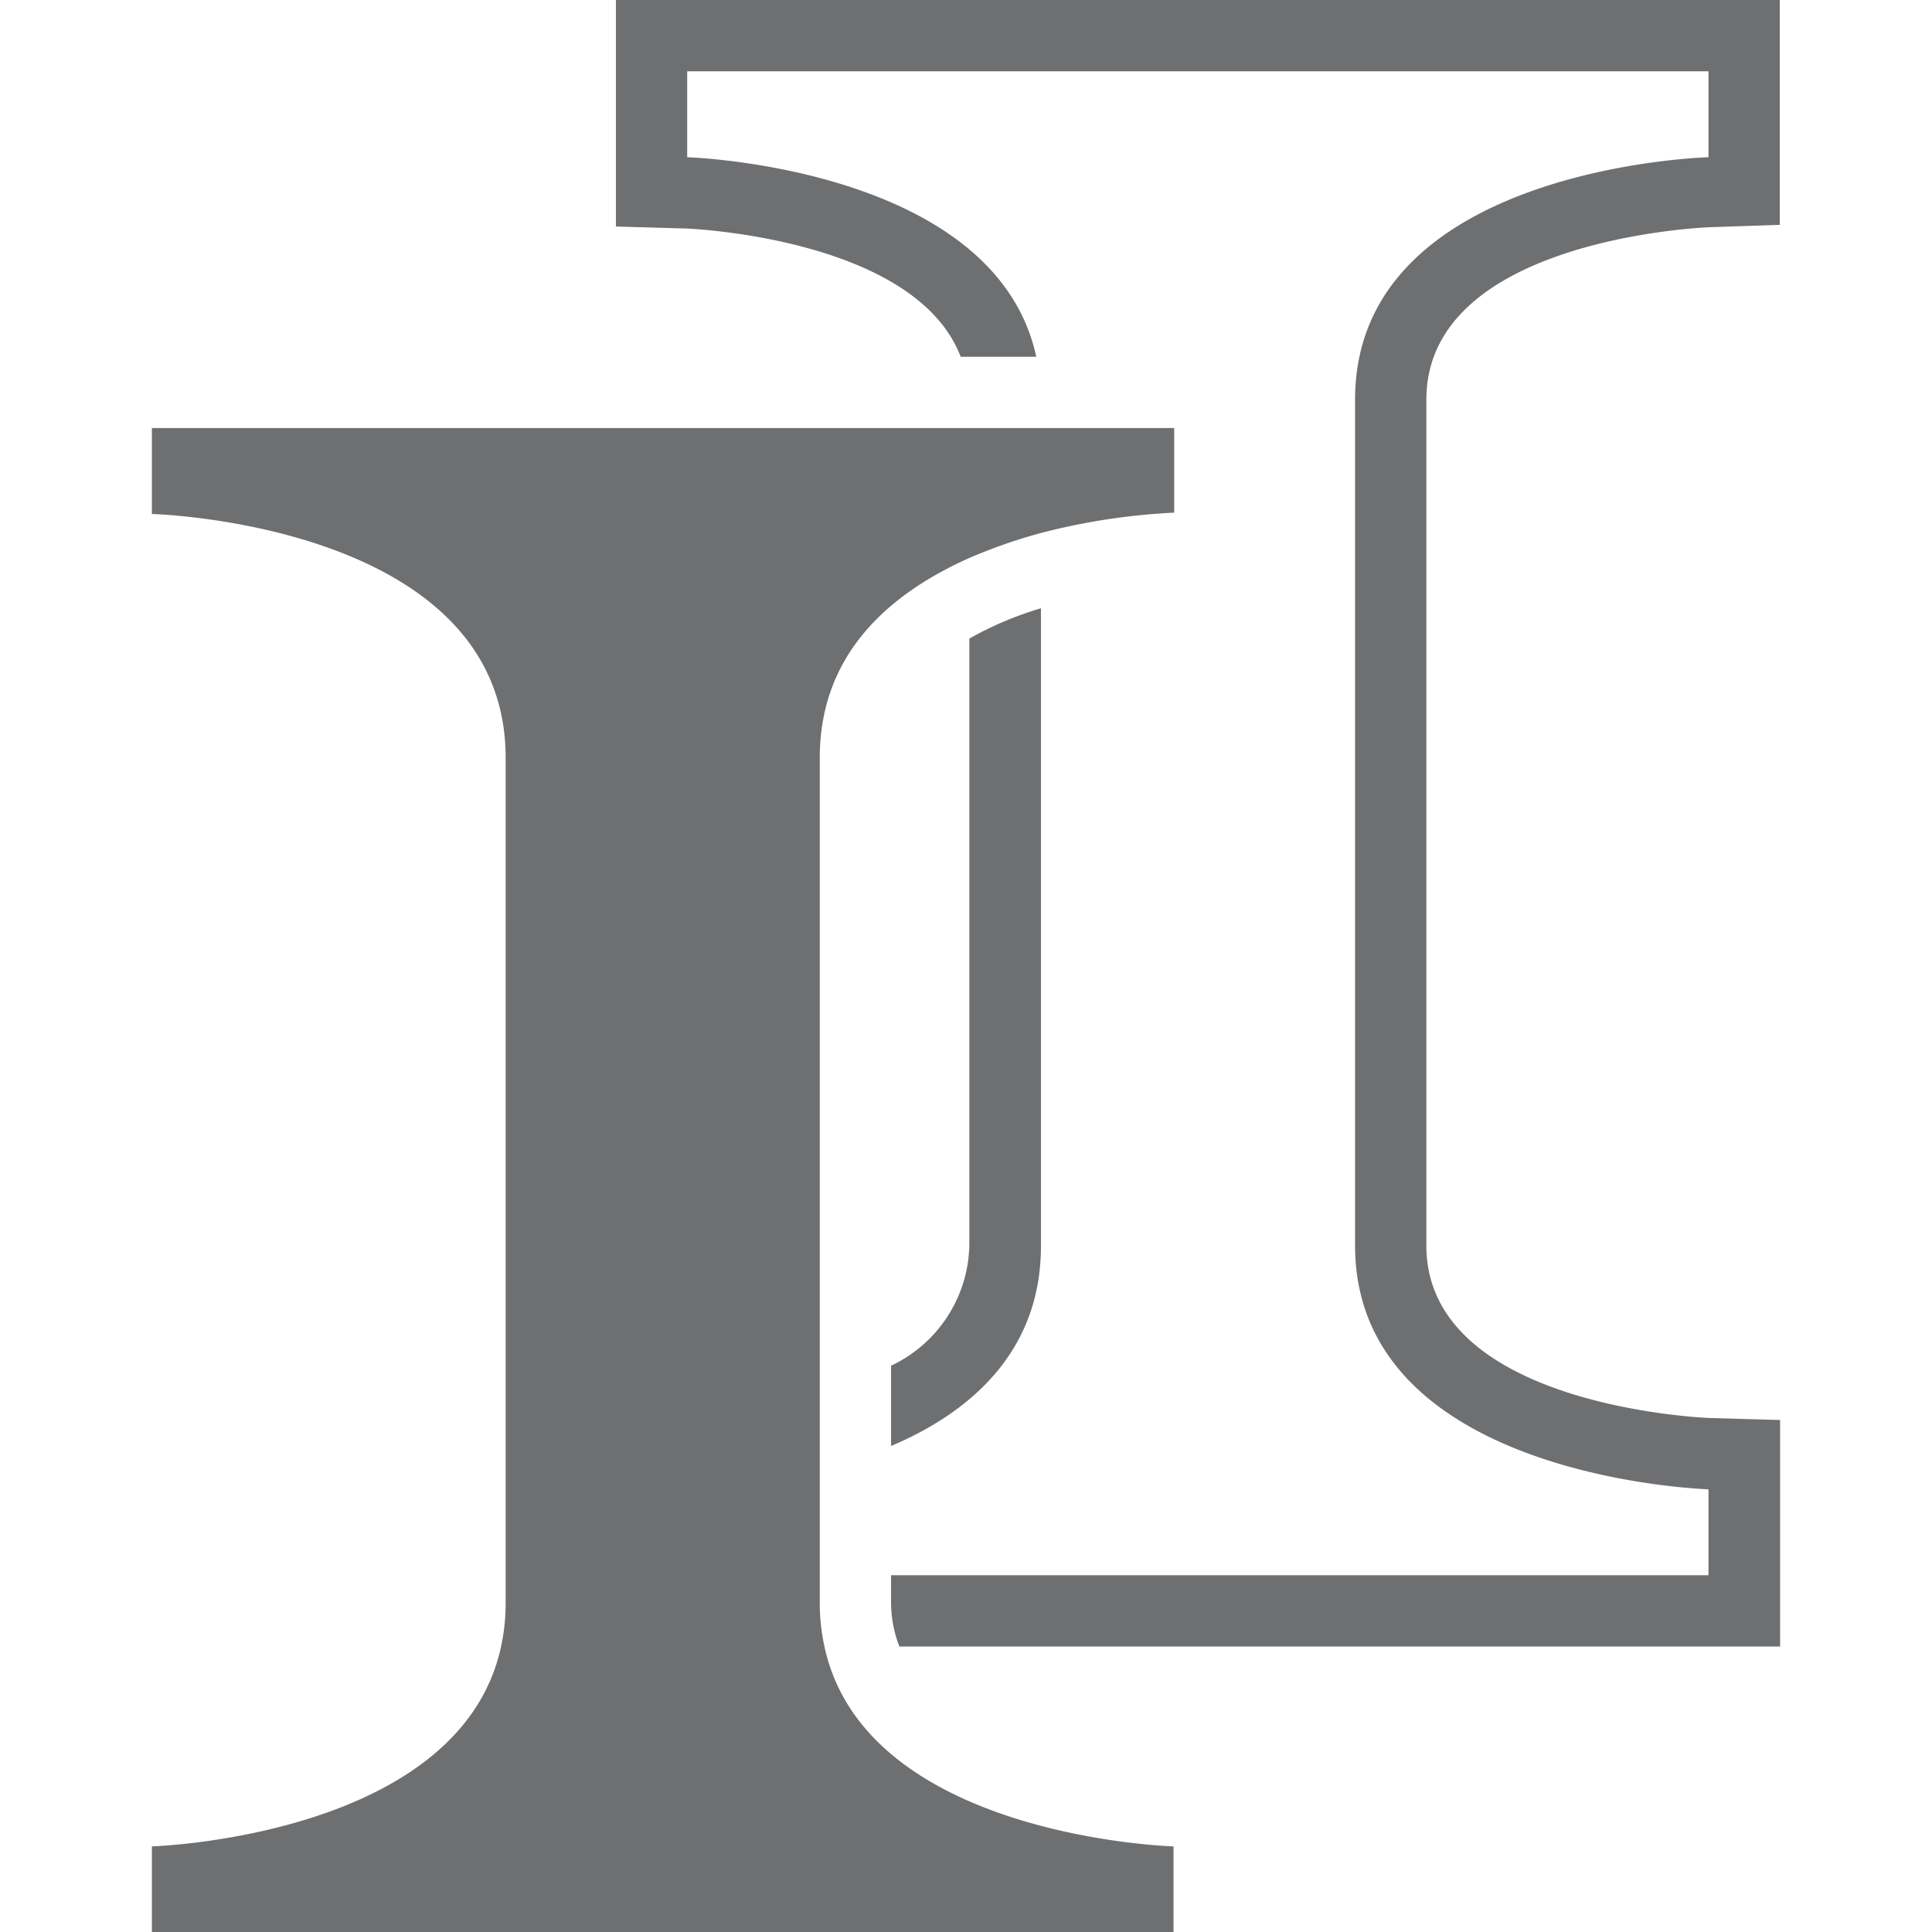
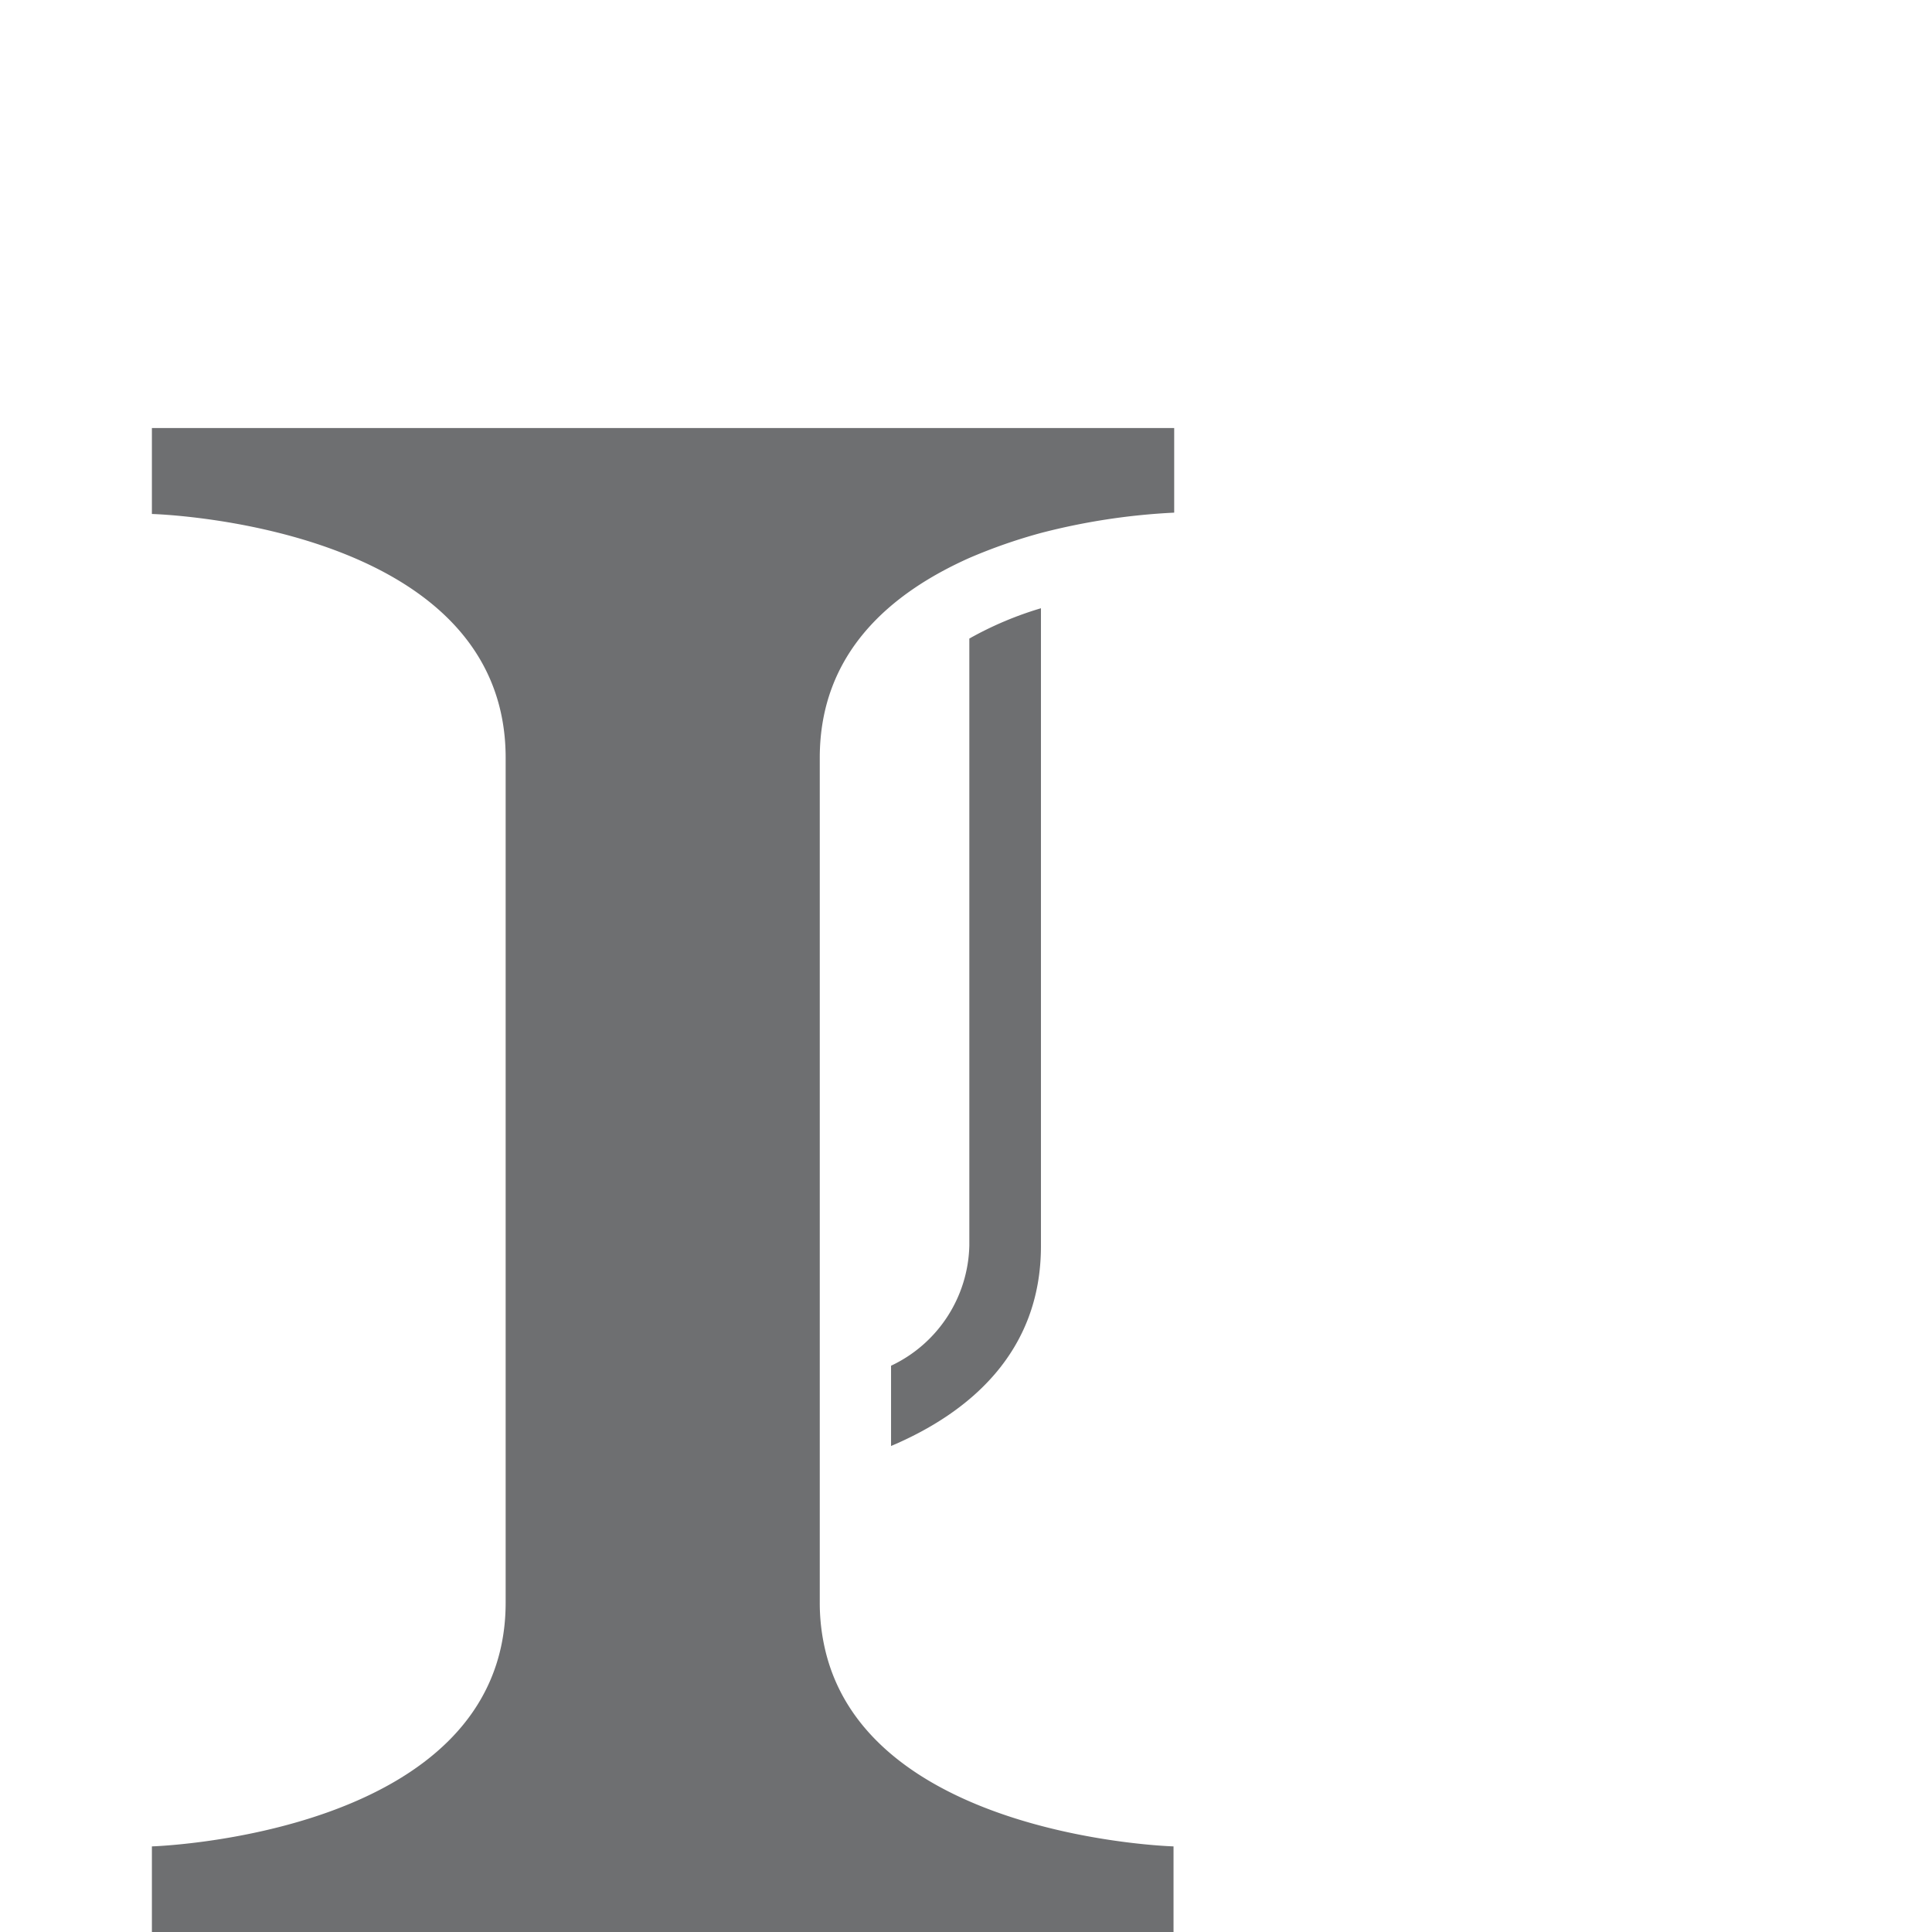
<svg xmlns="http://www.w3.org/2000/svg" id="Layer_1" data-name="Layer 1" viewBox="0 0 58 58">
  <defs>
    <style>.cls-1{fill:none;}.cls-2{fill:#6e6f71;}</style>
  </defs>
  <path class="cls-1" d="M37.37,10.71v6.8l-2.07.06a18.09,18.09,0,0,0-4,.69V37.39c0,3.16-2.14,5-4.5,6v3.92H51.29V44.71s-10.61-.29-10.61-7.32V12c0-7,10.61-7.32,10.61-7.32V2.14H20.63V4.72s9.24.25,10.48,6h6.26Z" />
  <path class="cls-1" d="M26.75,22.75V41a4.09,4.09,0,0,0,2.35-3.57V19.17A4.1,4.1,0,0,0,26.75,22.75Z" />
-   <path class="cls-2" d="M20.63,4.72V2.14H51.29V4.72S40.68,5,40.68,12V37.39c0,7,10.61,7.32,10.61,7.32v2.58H26.75v.82A3.69,3.69,0,0,0,27,49.43H53.44v-6.8l-2.09-.06c-.08,0-8.53-.32-8.53-5.18V12c0-4.86,8.45-5.18,8.54-5.18l2.07-.07V0H18.49V6.8l2.09.06c.07,0,6.89.27,8.26,3.85h2.27C29.87,5,20.63,4.72,20.63,4.72Z" />
  <path class="cls-2" d="M29.1,37.39A4.09,4.09,0,0,1,26.75,41v2.41c2.36-1,4.5-2.82,4.5-6V18.26a10.44,10.44,0,0,0-2.15.91Z" />
  <path class="cls-2" d="M24.61,41.86V22.75c0-3.16,2.14-4.95,4.49-6A16.13,16.13,0,0,1,31.25,16a19.67,19.67,0,0,1,4-.61V12.85H4.56v2.58s10.62.28,10.62,7.32V48.11c0,7-10.62,7.32-10.62,7.32V58H35.23V55.43s-9.24-.26-10.48-6a6.14,6.14,0,0,1-.14-1.32V41.86Z" />
</svg>